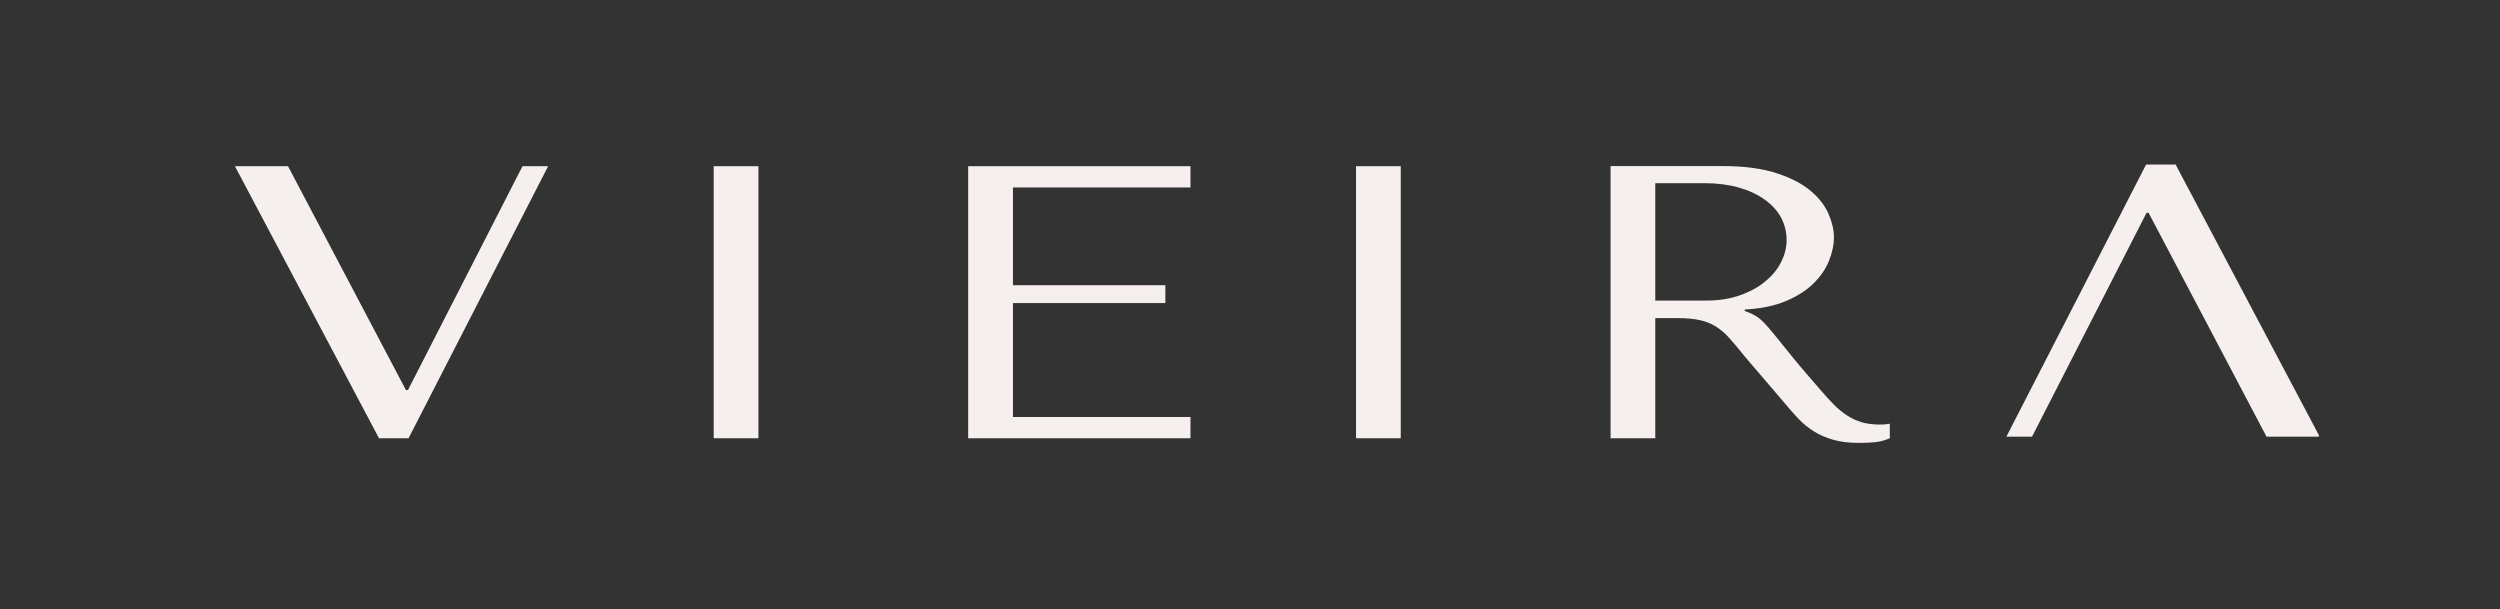
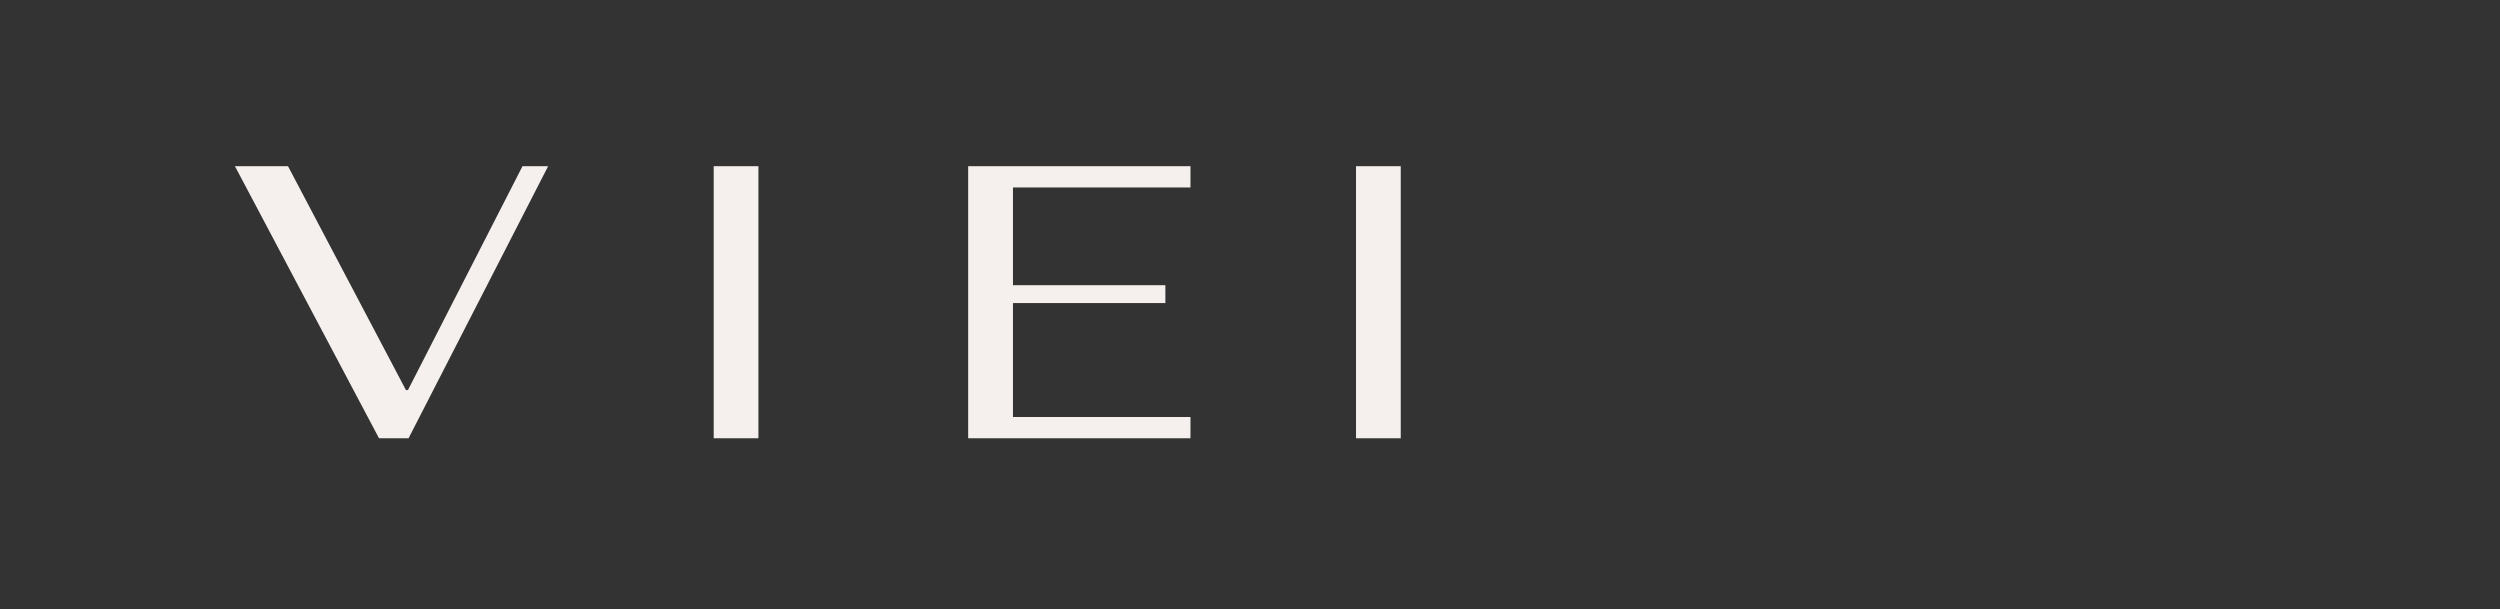
<svg xmlns="http://www.w3.org/2000/svg" width="267.75" zoomAndPan="magnify" viewBox="0 0 267.75 65.25" height="65.25" preserveAspectRatio="xMidYMid meet" version="1.0">
  <rect x="0" y="0" width="267.75" height="65.25" fill="#333333" stroke="none" />
  <defs>
    <clipPath id="92e9e485b6">
      <path d="M 25.16 17.445 L 59 17.445 L 59 47 L 25.16 47 Z M 25.16 17.445 " clip-rule="nonzero" />
    </clipPath>
    <clipPath id="3ea165a084">
      <path d="M 76 17.445 L 82 17.445 L 82 47 L 76 47 Z M 76 17.445 " clip-rule="nonzero" />
    </clipPath>
    <clipPath id="039b7d572b">
      <path d="M 103 17.445 L 128 17.445 L 128 47 L 103 47 Z M 103 17.445 " clip-rule="nonzero" />
    </clipPath>
    <clipPath id="9a49896c74">
      <path d="M 145 17.445 L 151 17.445 L 151 47 L 145 47 Z M 145 17.445 " clip-rule="nonzero" />
    </clipPath>
    <clipPath id="7ab56985bf">
      <path d="M 172 17.445 L 203 17.445 L 203 47.844 L 172 47.844 Z M 172 17.445 " clip-rule="nonzero" />
    </clipPath>
    <clipPath id="c8d2f9d67f">
-       <path d="M 214 17.445 L 248.348 17.445 L 248.348 47 L 214 47 Z M 214 17.445 " clip-rule="nonzero" />
-     </clipPath>
+       </clipPath>
  </defs>
  <g clip-path="url(#92e9e485b6)">
    <path fill="#f5f0ed" d="M 25.16 17.797 L 40.594 46.941 L 43.754 46.941 L 58.707 17.797 L 55.961 17.797 L 43.691 41.777 L 43.477 41.777 L 30.844 17.797 Z M 25.16 17.797 " fill-opacity="1" fill-rule="nonzero" />
  </g>
  <g clip-path="url(#3ea165a084)">
    <path fill="#f5f0ed" d="M 76.438 17.797 L 76.438 46.941 L 81.227 46.941 L 81.227 17.797 Z M 76.438 17.797 " fill-opacity="1" fill-rule="nonzero" />
  </g>
  <g clip-path="url(#039b7d572b)">
    <path fill="#f5f0ed" d="M 103.691 17.797 L 103.691 46.941 L 127.5 46.941 L 127.5 44.66 L 108.488 44.66 L 108.488 32.461 L 124.812 32.461 L 124.812 30.547 L 108.488 30.547 L 108.488 20.078 L 127.5 20.078 L 127.5 17.797 Z M 103.691 17.797 " fill-opacity="1" fill-rule="nonzero" />
  </g>
  <g clip-path="url(#9a49896c74)">
    <path fill="#f5f0ed" d="M 145.23 17.797 L 145.23 46.941 L 150.02 46.941 L 150.02 17.797 Z M 145.23 17.797 " fill-opacity="1" fill-rule="nonzero" />
  </g>
  <g clip-path="url(#7ab56985bf)">
-     <path fill="#f5f0ed" d="M 172.492 17.797 L 172.492 46.941 L 177.281 46.941 L 177.281 34.07 L 179.594 34.07 C 180.586 34.07 181.402 34.137 182.051 34.285 C 182.695 34.422 183.281 34.656 183.805 34.992 C 184.332 35.328 184.824 35.758 185.277 36.281 C 185.742 36.809 186.285 37.453 186.914 38.238 L 191.074 43.102 C 191.598 43.738 192.117 44.316 192.613 44.852 C 193.125 45.383 193.684 45.84 194.285 46.211 C 194.879 46.582 195.559 46.875 196.309 47.09 C 197.066 47.312 197.961 47.434 199.023 47.434 C 199.797 47.434 200.434 47.406 200.926 47.348 C 201.414 47.285 201.906 47.148 202.398 46.934 L 202.398 45.383 C 202.227 45.41 202.051 45.438 201.879 45.453 C 201.699 45.461 201.527 45.469 201.363 45.469 C 200.625 45.469 199.969 45.395 199.41 45.23 C 198.84 45.059 198.316 44.816 197.832 44.504 C 197.344 44.188 196.867 43.801 196.414 43.344 C 195.957 42.879 195.484 42.352 194.973 41.766 C 193.504 40.078 192.355 38.727 191.547 37.711 C 190.746 36.703 190.102 35.922 189.629 35.352 C 189.164 34.793 188.773 34.398 188.48 34.148 C 188.18 33.906 187.82 33.691 187.406 33.52 L 186.863 33.305 L 186.863 33.148 C 188.551 33.062 189.996 32.77 191.203 32.27 C 192.426 31.77 193.414 31.141 194.184 30.395 C 194.957 29.645 195.516 28.844 195.871 27.965 C 196.23 27.086 196.414 26.234 196.414 25.398 C 196.414 24.641 196.223 23.824 195.852 22.945 C 195.484 22.059 194.844 21.23 193.949 20.465 C 193.055 19.699 191.832 19.062 190.289 18.555 C 188.75 18.043 186.793 17.785 184.445 17.785 L 172.492 17.785 Z M 177.281 19.621 L 182.609 19.621 C 183.934 19.621 185.133 19.777 186.199 20.078 C 187.277 20.379 188.199 20.809 188.965 21.352 C 189.738 21.895 190.332 22.539 190.738 23.281 C 191.145 24.027 191.348 24.848 191.348 25.734 C 191.348 26.484 191.16 27.242 190.789 28.008 C 190.418 28.773 189.859 29.473 189.117 30.09 C 188.387 30.719 187.484 31.219 186.406 31.605 C 185.34 31.996 184.109 32.191 182.711 32.191 L 177.281 32.191 Z M 177.281 19.621 " fill-opacity="1" fill-rule="nonzero" />
-   </g>
+     </g>
  <g clip-path="url(#c8d2f9d67f)">
    <path fill="#f5f0ed" d="M 248.438 46.77 L 233.008 17.621 L 229.848 17.621 L 214.883 46.77 L 217.629 46.77 L 229.898 22.789 L 230.113 22.789 L 242.746 46.77 Z M 248.438 46.77 " fill-opacity="1" fill-rule="nonzero" />
  </g>
</svg>